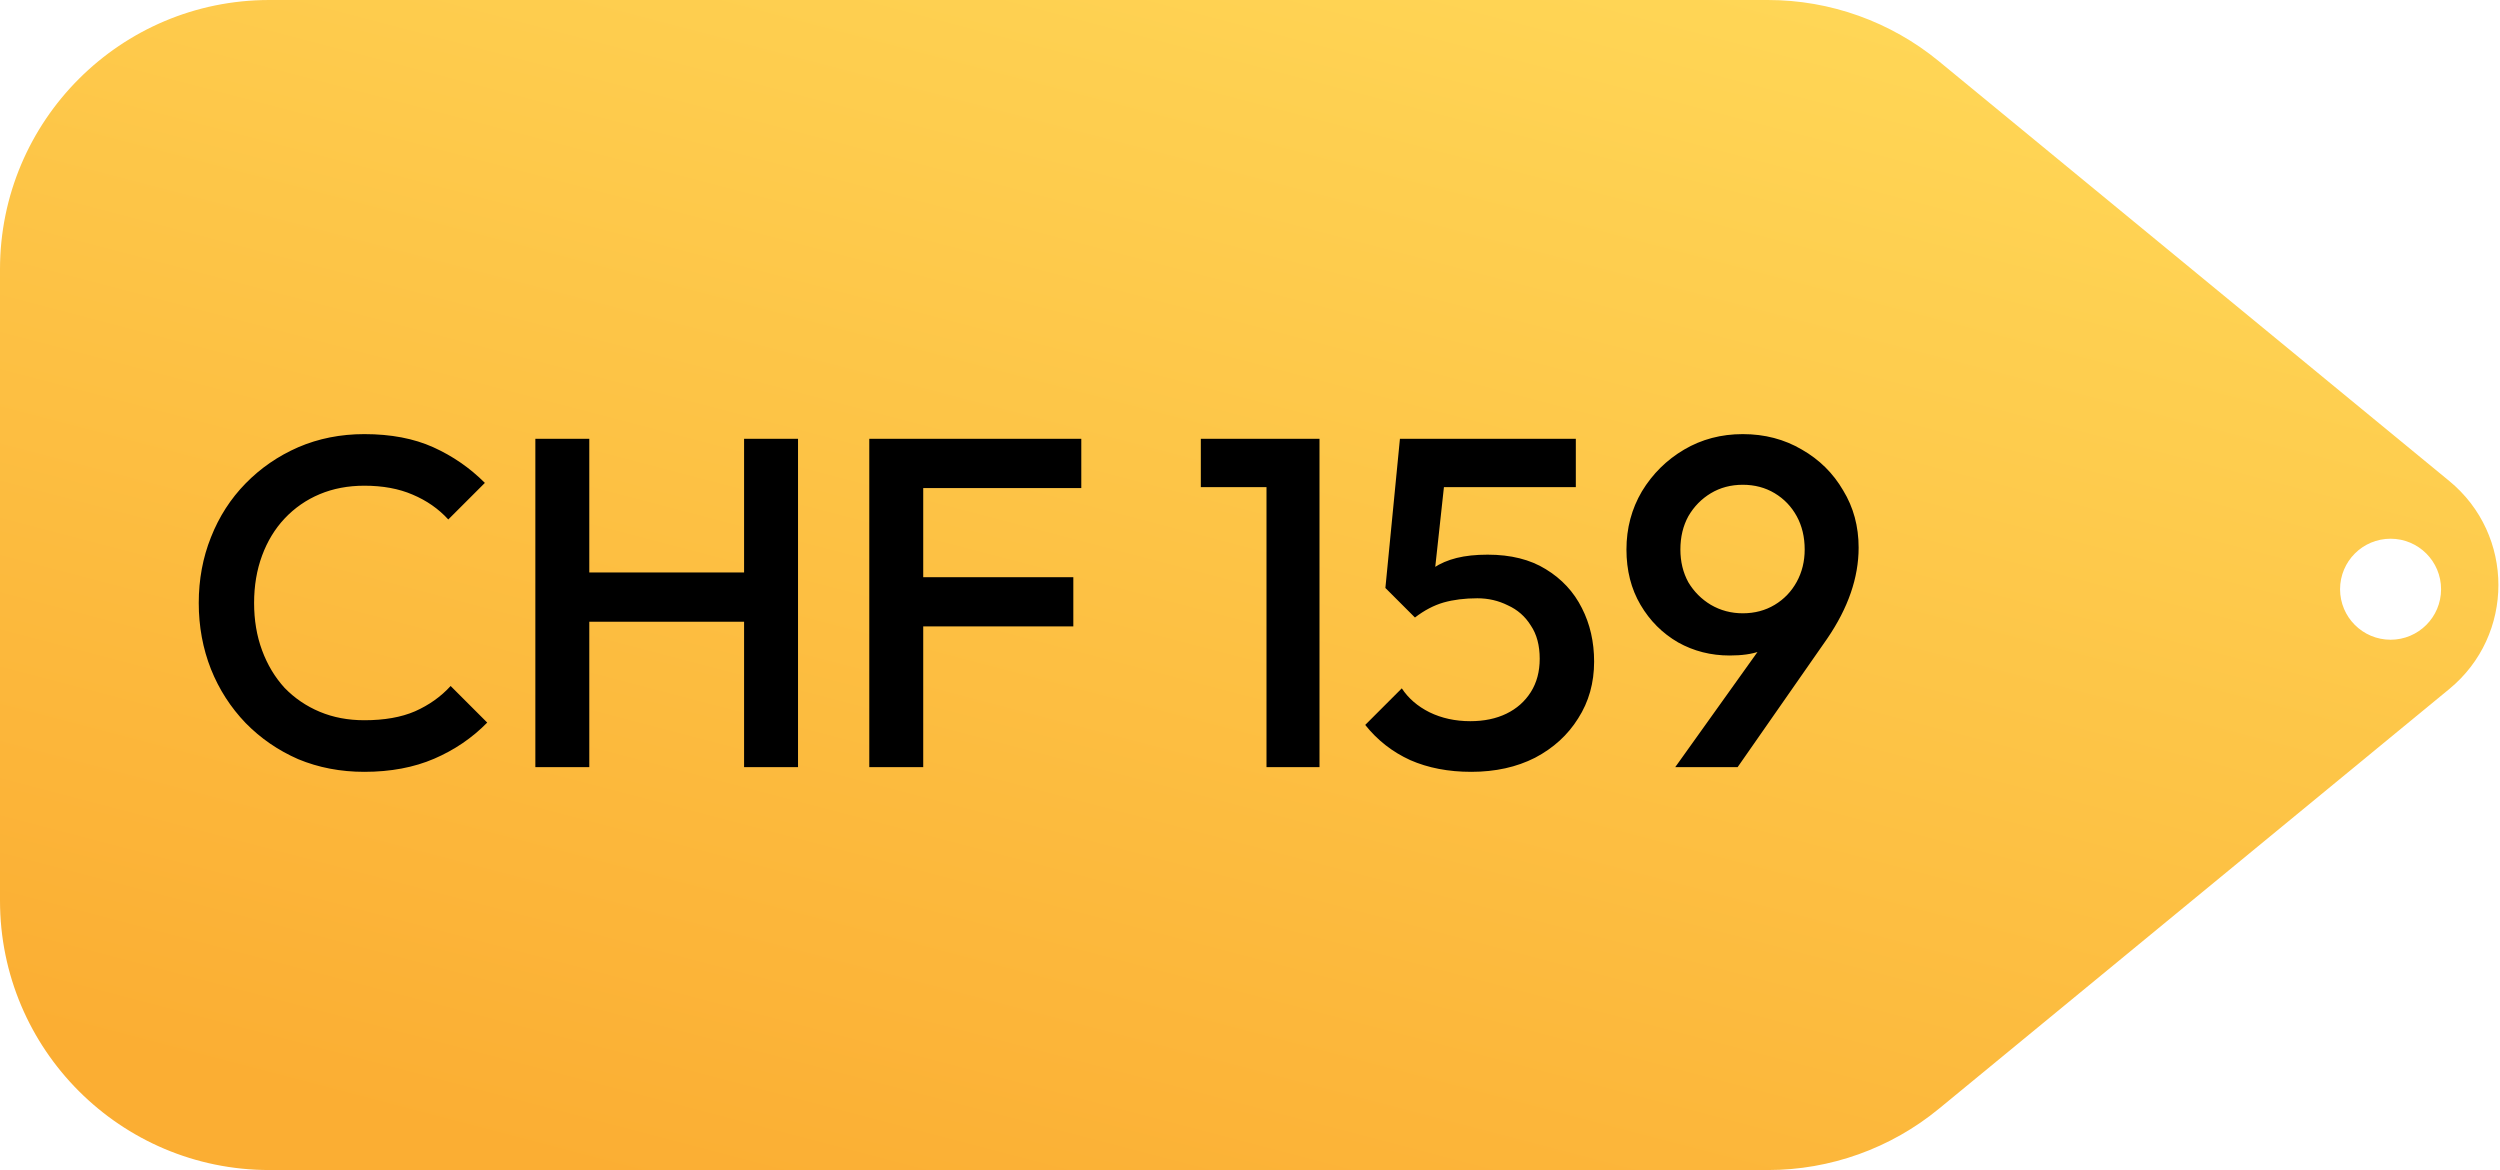
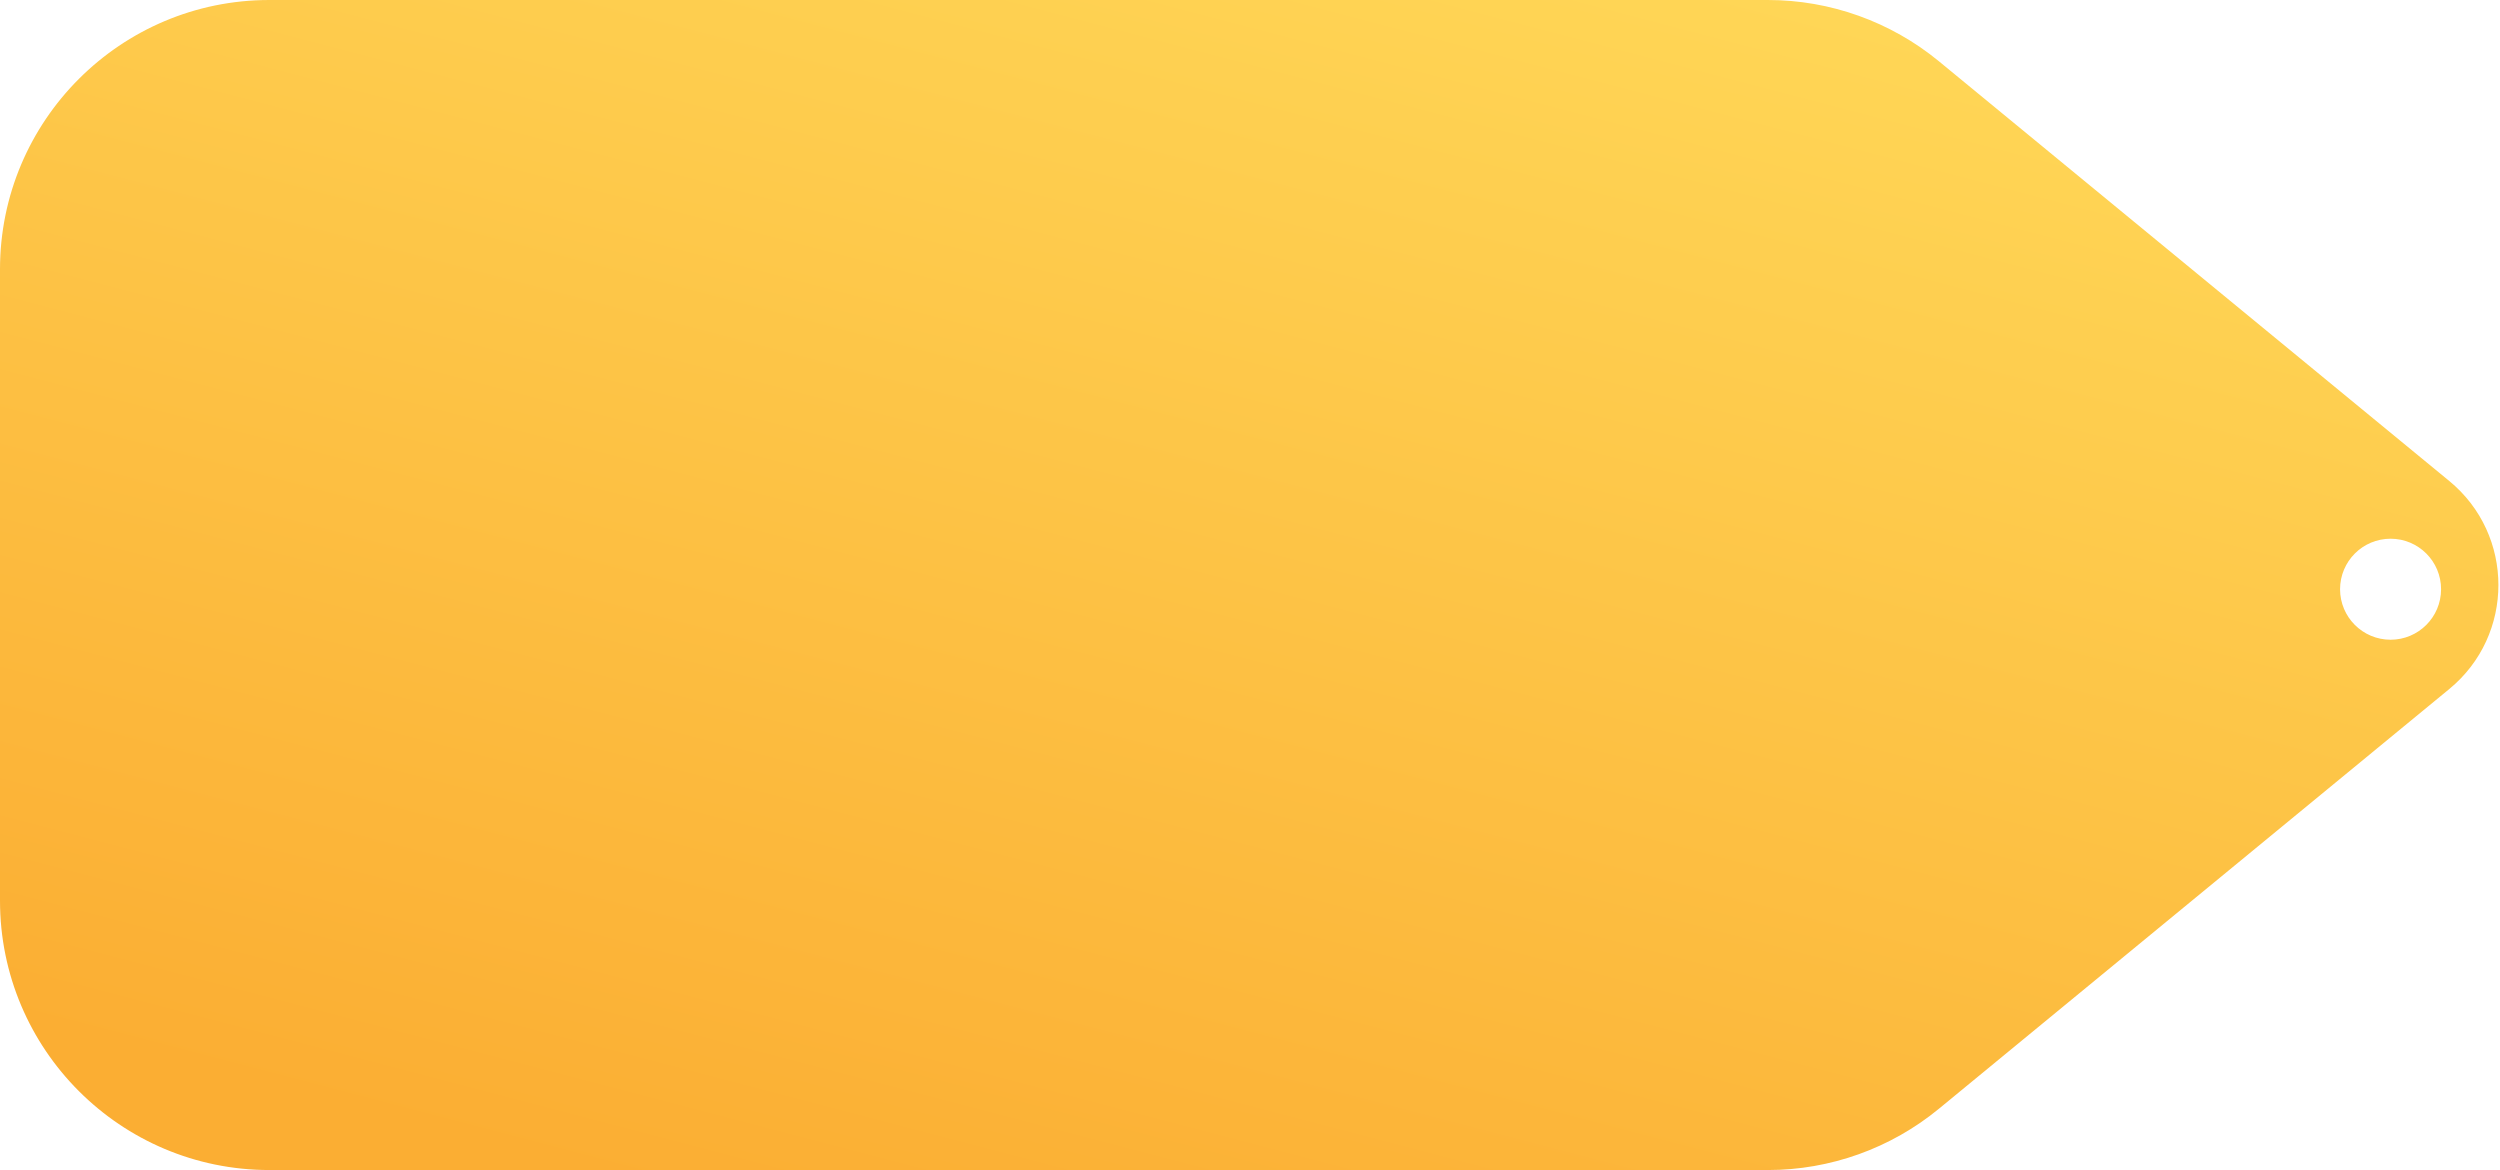
<svg xmlns="http://www.w3.org/2000/svg" width="297" height="139" viewBox="0 0 297 139" fill="none">
  <path d="M210.021 0C217.435 0 224.62 2.575 230.347 7.284L290.973 57.143C298.756 63.543 298.756 75.457 290.973 81.857L230.347 131.716C224.62 136.425 217.435 139 210.021 139H32C14.327 139 4.12352e-06 124.673 0 107V32C0 14.327 14.327 0 32 0H210.021ZM284 64C280.686 64 278 66.686 278 70C278 73.314 280.686 76 284 76C287.314 76 290 73.314 290 70C290 66.686 287.314 64 284 64Z" fill="url(#paint0_linear_4300_9722)" />
-   <path d="M43.282 91.694C40.459 91.694 37.839 91.192 35.425 90.189C33.047 89.149 30.967 87.719 29.184 85.899C27.4 84.041 26.026 81.905 25.06 79.49C24.094 77.038 23.611 74.419 23.611 71.633C23.611 68.847 24.094 66.247 25.06 63.832C26.026 61.38 27.4 59.244 29.184 57.424C30.967 55.603 33.047 54.173 35.425 53.133C37.839 52.093 40.459 51.573 43.282 51.573C46.44 51.573 49.17 52.093 51.473 53.133C53.776 54.173 55.82 55.585 57.603 57.368L53.256 61.714C52.105 60.451 50.693 59.467 49.021 58.761C47.387 58.055 45.474 57.702 43.282 57.702C41.35 57.702 39.585 58.037 37.988 58.705C36.391 59.374 34.998 60.34 33.809 61.603C32.657 62.829 31.765 64.296 31.134 66.005C30.502 67.714 30.187 69.59 30.187 71.633C30.187 73.677 30.502 75.552 31.134 77.261C31.765 78.97 32.657 80.456 33.809 81.719C34.998 82.945 36.391 83.893 37.988 84.561C39.585 85.23 41.35 85.564 43.282 85.564C45.659 85.564 47.665 85.211 49.3 84.505C50.972 83.763 52.383 82.76 53.535 81.496L57.882 85.843C56.098 87.663 53.999 89.094 51.585 90.134C49.17 91.174 46.402 91.694 43.282 91.694ZM63.6 91.137V52.13H70.008V91.137H63.6ZM88.397 91.137V52.13H94.805V91.137H88.397ZM68.002 73.862V68.011H89.79V73.862H68.002ZM103.271 91.137V52.13H109.679V91.137H103.271ZM107.673 74.419V68.568H127.511V74.419H107.673ZM107.673 57.981V52.13H128.458V57.981H107.673ZM150.46 91.137V52.13H156.757V91.137H150.46ZM142.658 57.869V52.13H156.199V57.869H142.658ZM174.782 91.694C172.07 91.694 169.655 91.23 167.537 90.301C165.42 89.335 163.637 87.942 162.188 86.121L166.534 81.775C167.315 82.964 168.411 83.911 169.822 84.617C171.271 85.323 172.887 85.676 174.67 85.676C176.305 85.676 177.735 85.379 178.961 84.784C180.187 84.19 181.153 83.335 181.859 82.221C182.564 81.106 182.917 79.788 182.917 78.264C182.917 76.667 182.564 75.348 181.859 74.308C181.19 73.231 180.28 72.432 179.128 71.912C178.014 71.355 176.806 71.076 175.506 71.076C174.02 71.076 172.683 71.243 171.494 71.578C170.342 71.912 169.209 72.506 168.095 73.361L168.262 69.349C168.856 68.568 169.544 67.937 170.324 67.454C171.104 66.934 172.014 66.544 173.054 66.284C174.094 66.024 175.32 65.894 176.732 65.894C179.481 65.894 181.784 66.469 183.642 67.621C185.536 68.773 186.967 70.314 187.933 72.246C188.898 74.141 189.381 76.258 189.381 78.599C189.381 81.125 188.75 83.373 187.487 85.341C186.261 87.31 184.552 88.871 182.36 90.022C180.168 91.137 177.642 91.694 174.782 91.694ZM168.095 73.361L164.584 69.85L166.312 52.13H172.163L170.157 70.575L168.095 73.361ZM167.426 57.869L166.312 52.13H187.208V57.869H167.426ZM199.017 91.137L210.441 75.144L212.725 73.751C212.354 74.568 211.871 75.293 211.277 75.924C210.719 76.556 209.976 77.038 209.048 77.373C208.119 77.707 206.93 77.874 205.481 77.874C203.252 77.874 201.209 77.354 199.352 76.314C197.494 75.237 196.008 73.751 194.894 71.856C193.779 69.962 193.222 67.77 193.222 65.281C193.222 62.755 193.835 60.451 195.061 58.371C196.324 56.291 197.996 54.637 200.076 53.411C202.156 52.185 204.478 51.573 207.042 51.573C209.642 51.573 211.982 52.185 214.063 53.411C216.143 54.6 217.778 56.216 218.967 58.26C220.192 60.266 220.805 62.532 220.805 65.058C220.805 68.624 219.561 72.228 217.072 75.868L206.429 91.137H199.017ZM207.042 72.859C208.453 72.859 209.716 72.525 210.831 71.856C211.945 71.188 212.818 70.277 213.45 69.126C214.081 67.974 214.397 66.692 214.397 65.281C214.397 63.795 214.081 62.476 213.45 61.324C212.818 60.173 211.945 59.263 210.831 58.594C209.716 57.925 208.453 57.591 207.042 57.591C205.63 57.591 204.367 57.925 203.252 58.594C202.138 59.263 201.246 60.173 200.578 61.324C199.946 62.476 199.63 63.795 199.63 65.281C199.63 66.73 199.946 68.03 200.578 69.181C201.246 70.296 202.138 71.188 203.252 71.856C204.404 72.525 205.667 72.859 207.042 72.859Z" fill="black" />
  <defs>
    <linearGradient id="paint0_linear_4300_9722" x1="239.07" y1="7.128" x2="195.707" y2="172.471" gradientUnits="userSpaceOnUse">
      <stop stop-color="#FFD656" />
      <stop offset="1" stop-color="#FBAE33" />
    </linearGradient>
  </defs>
</svg>